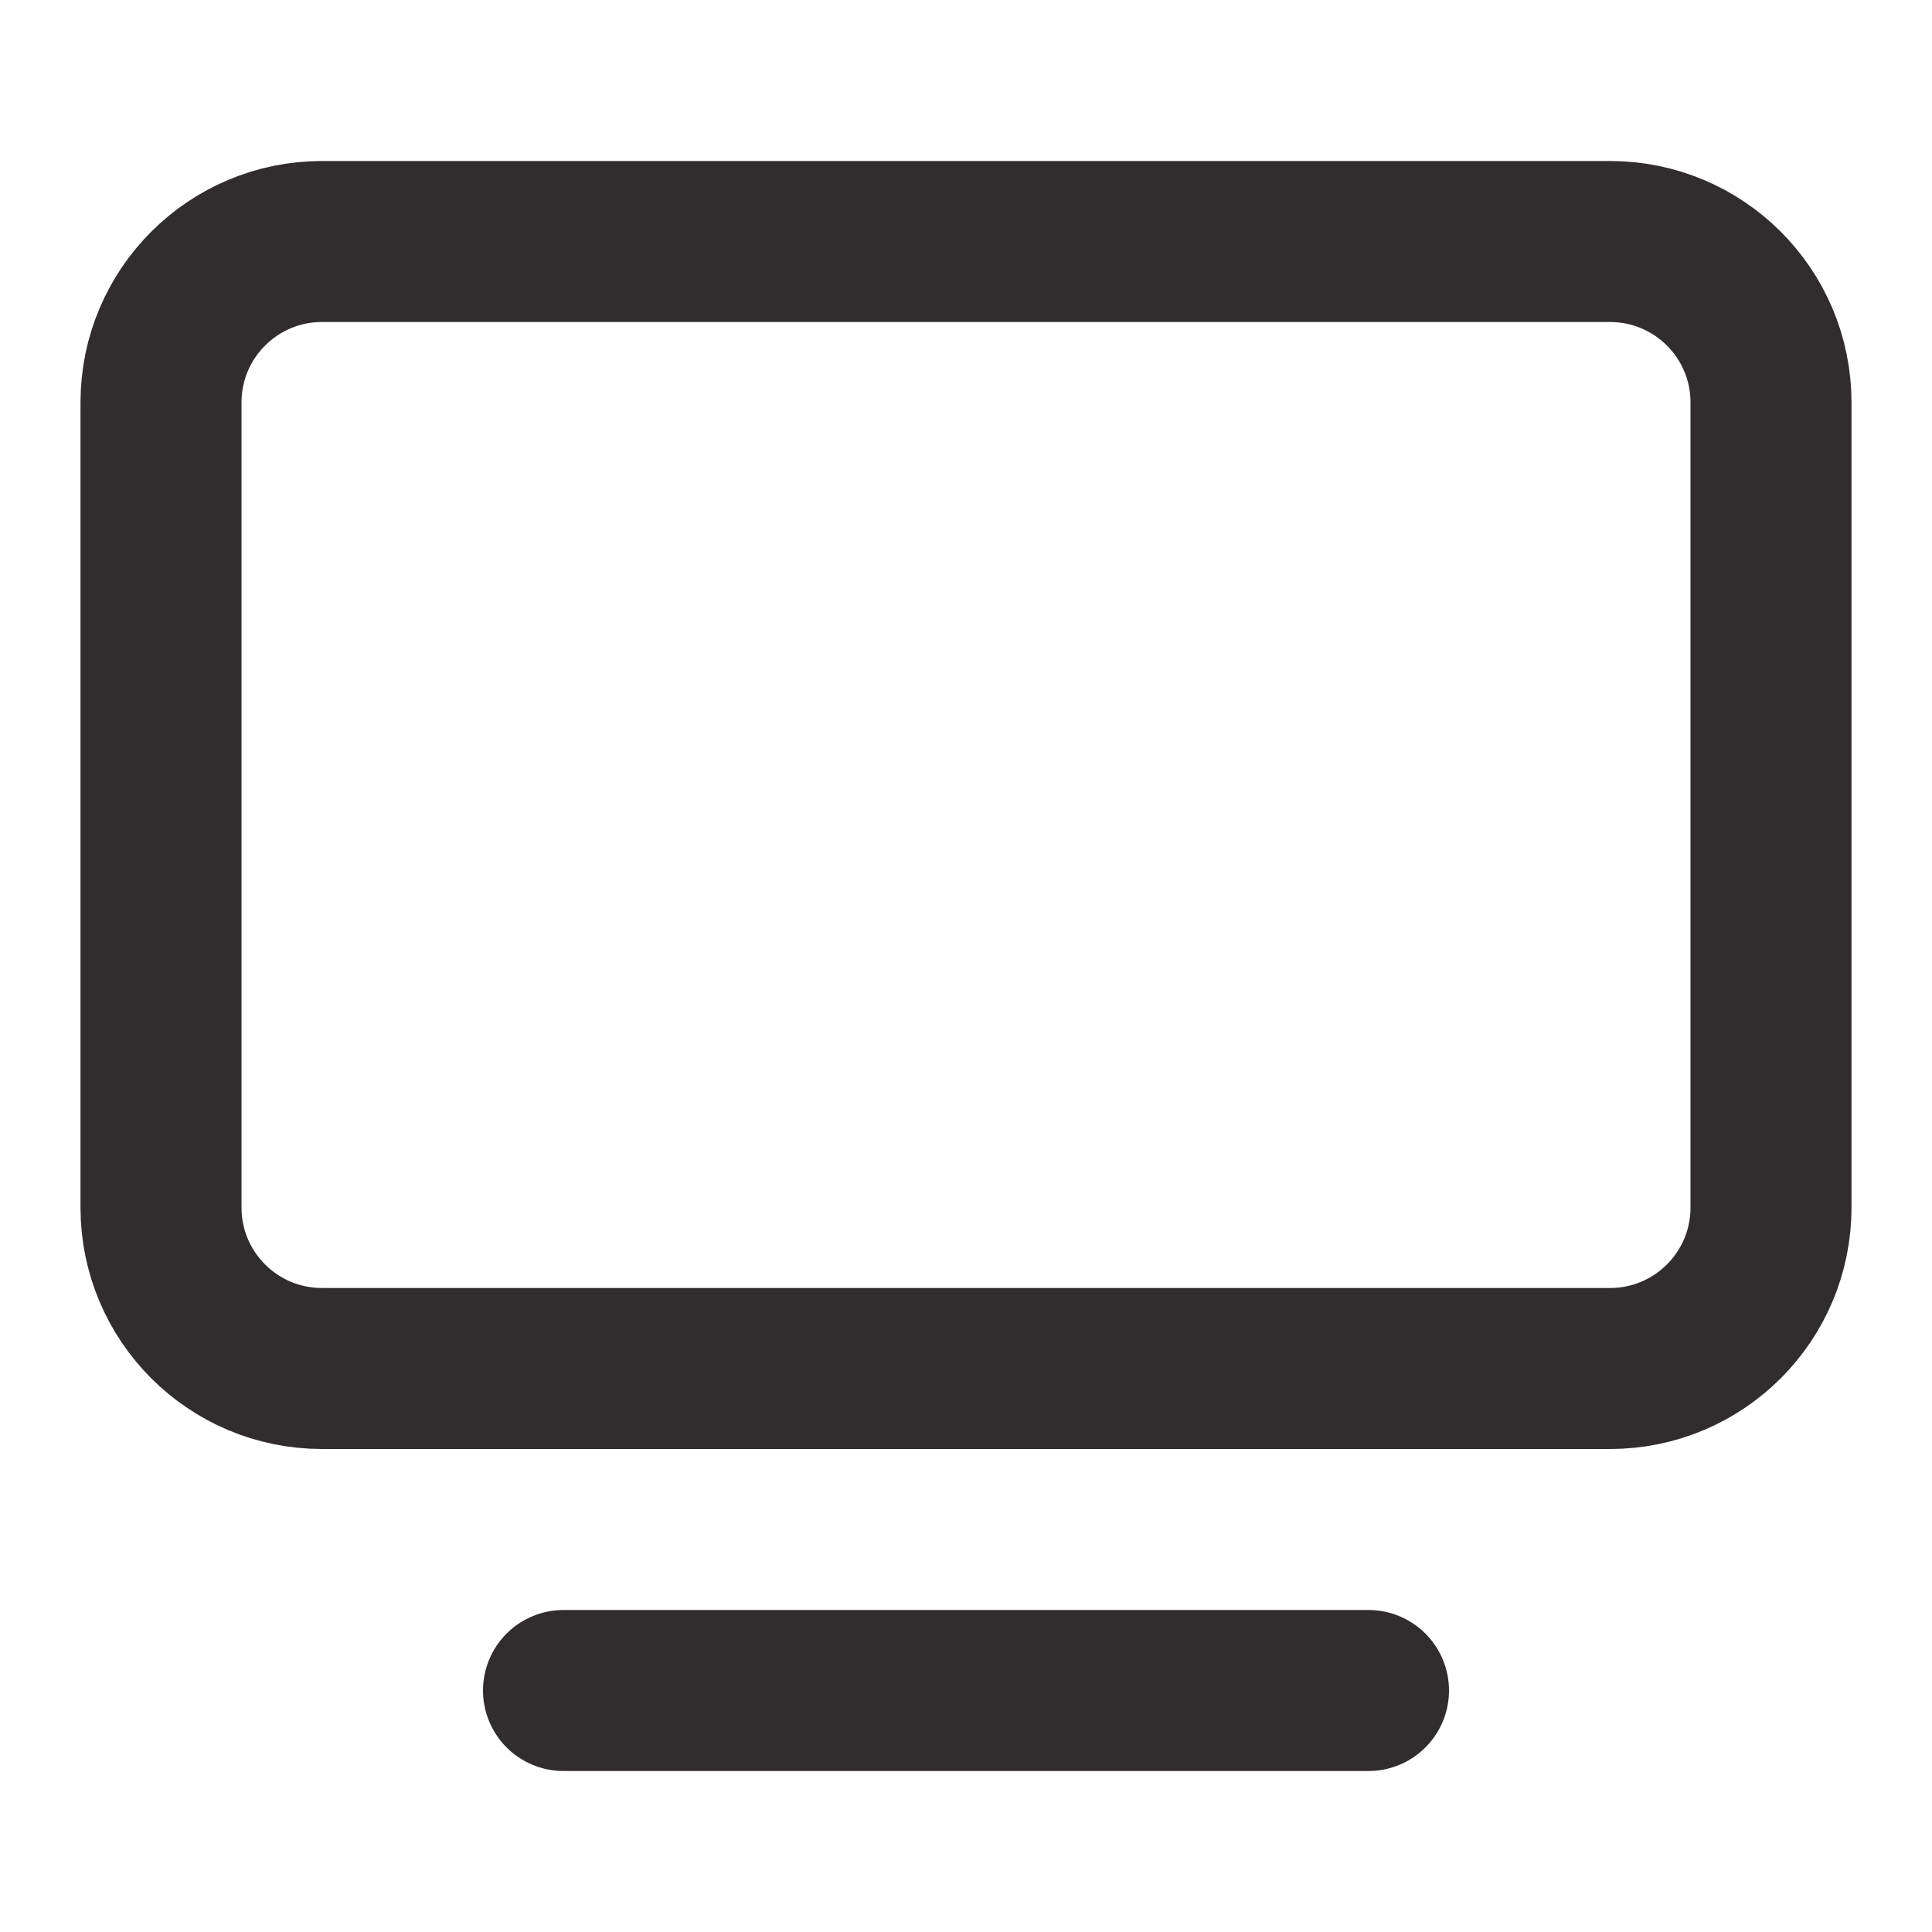
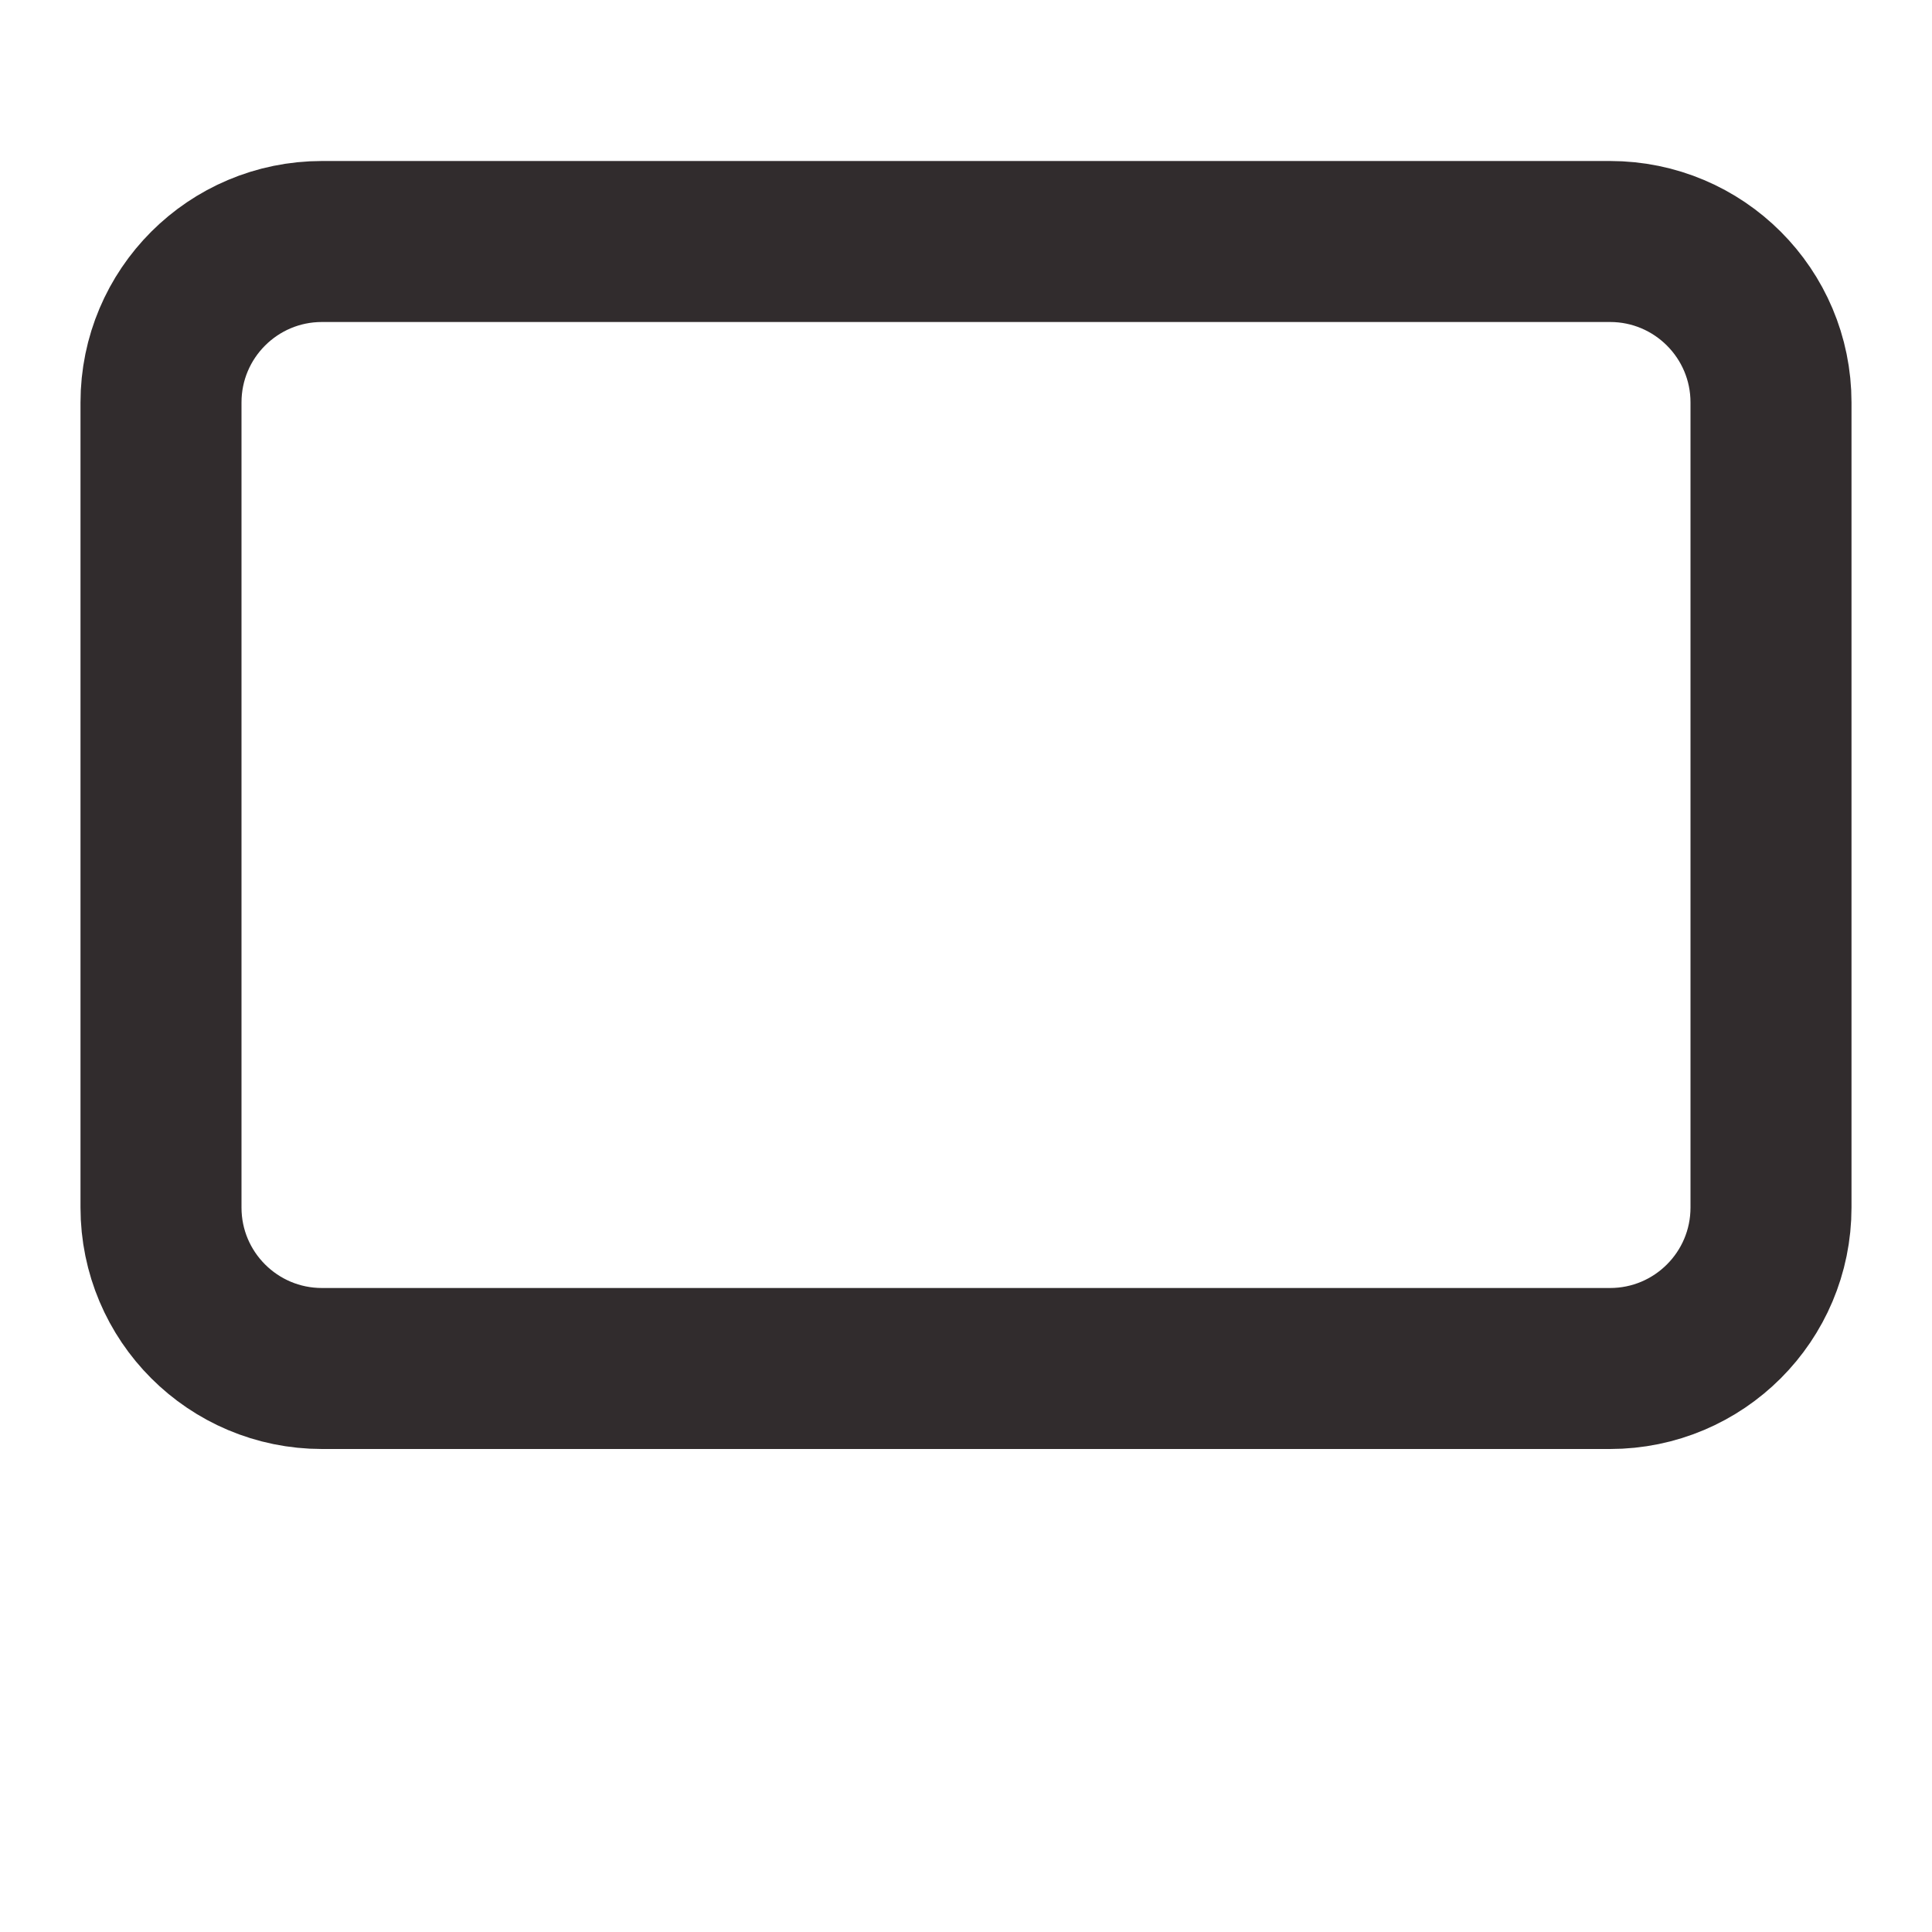
<svg xmlns="http://www.w3.org/2000/svg" preserveAspectRatio="none" width="100%" height="100%" overflow="visible" style="display: block;" viewBox="0 0 24 24" fill="none">
  <g id="Frame">
-     <path id="Vector" d="M7 21H17" stroke="#312C2D" stroke-width="2" stroke-linecap="round" stroke-linejoin="round" />
    <path id="Vector_2" d="M20 3H4C2.895 3 2 3.895 2 5V15C2 16.105 2.895 17 4 17H20C21.105 17 22 16.105 22 15V5C22 3.895 21.105 3 20 3Z" stroke="#312C2D" stroke-width="2" stroke-linecap="round" stroke-linejoin="round" />
  </g>
</svg>